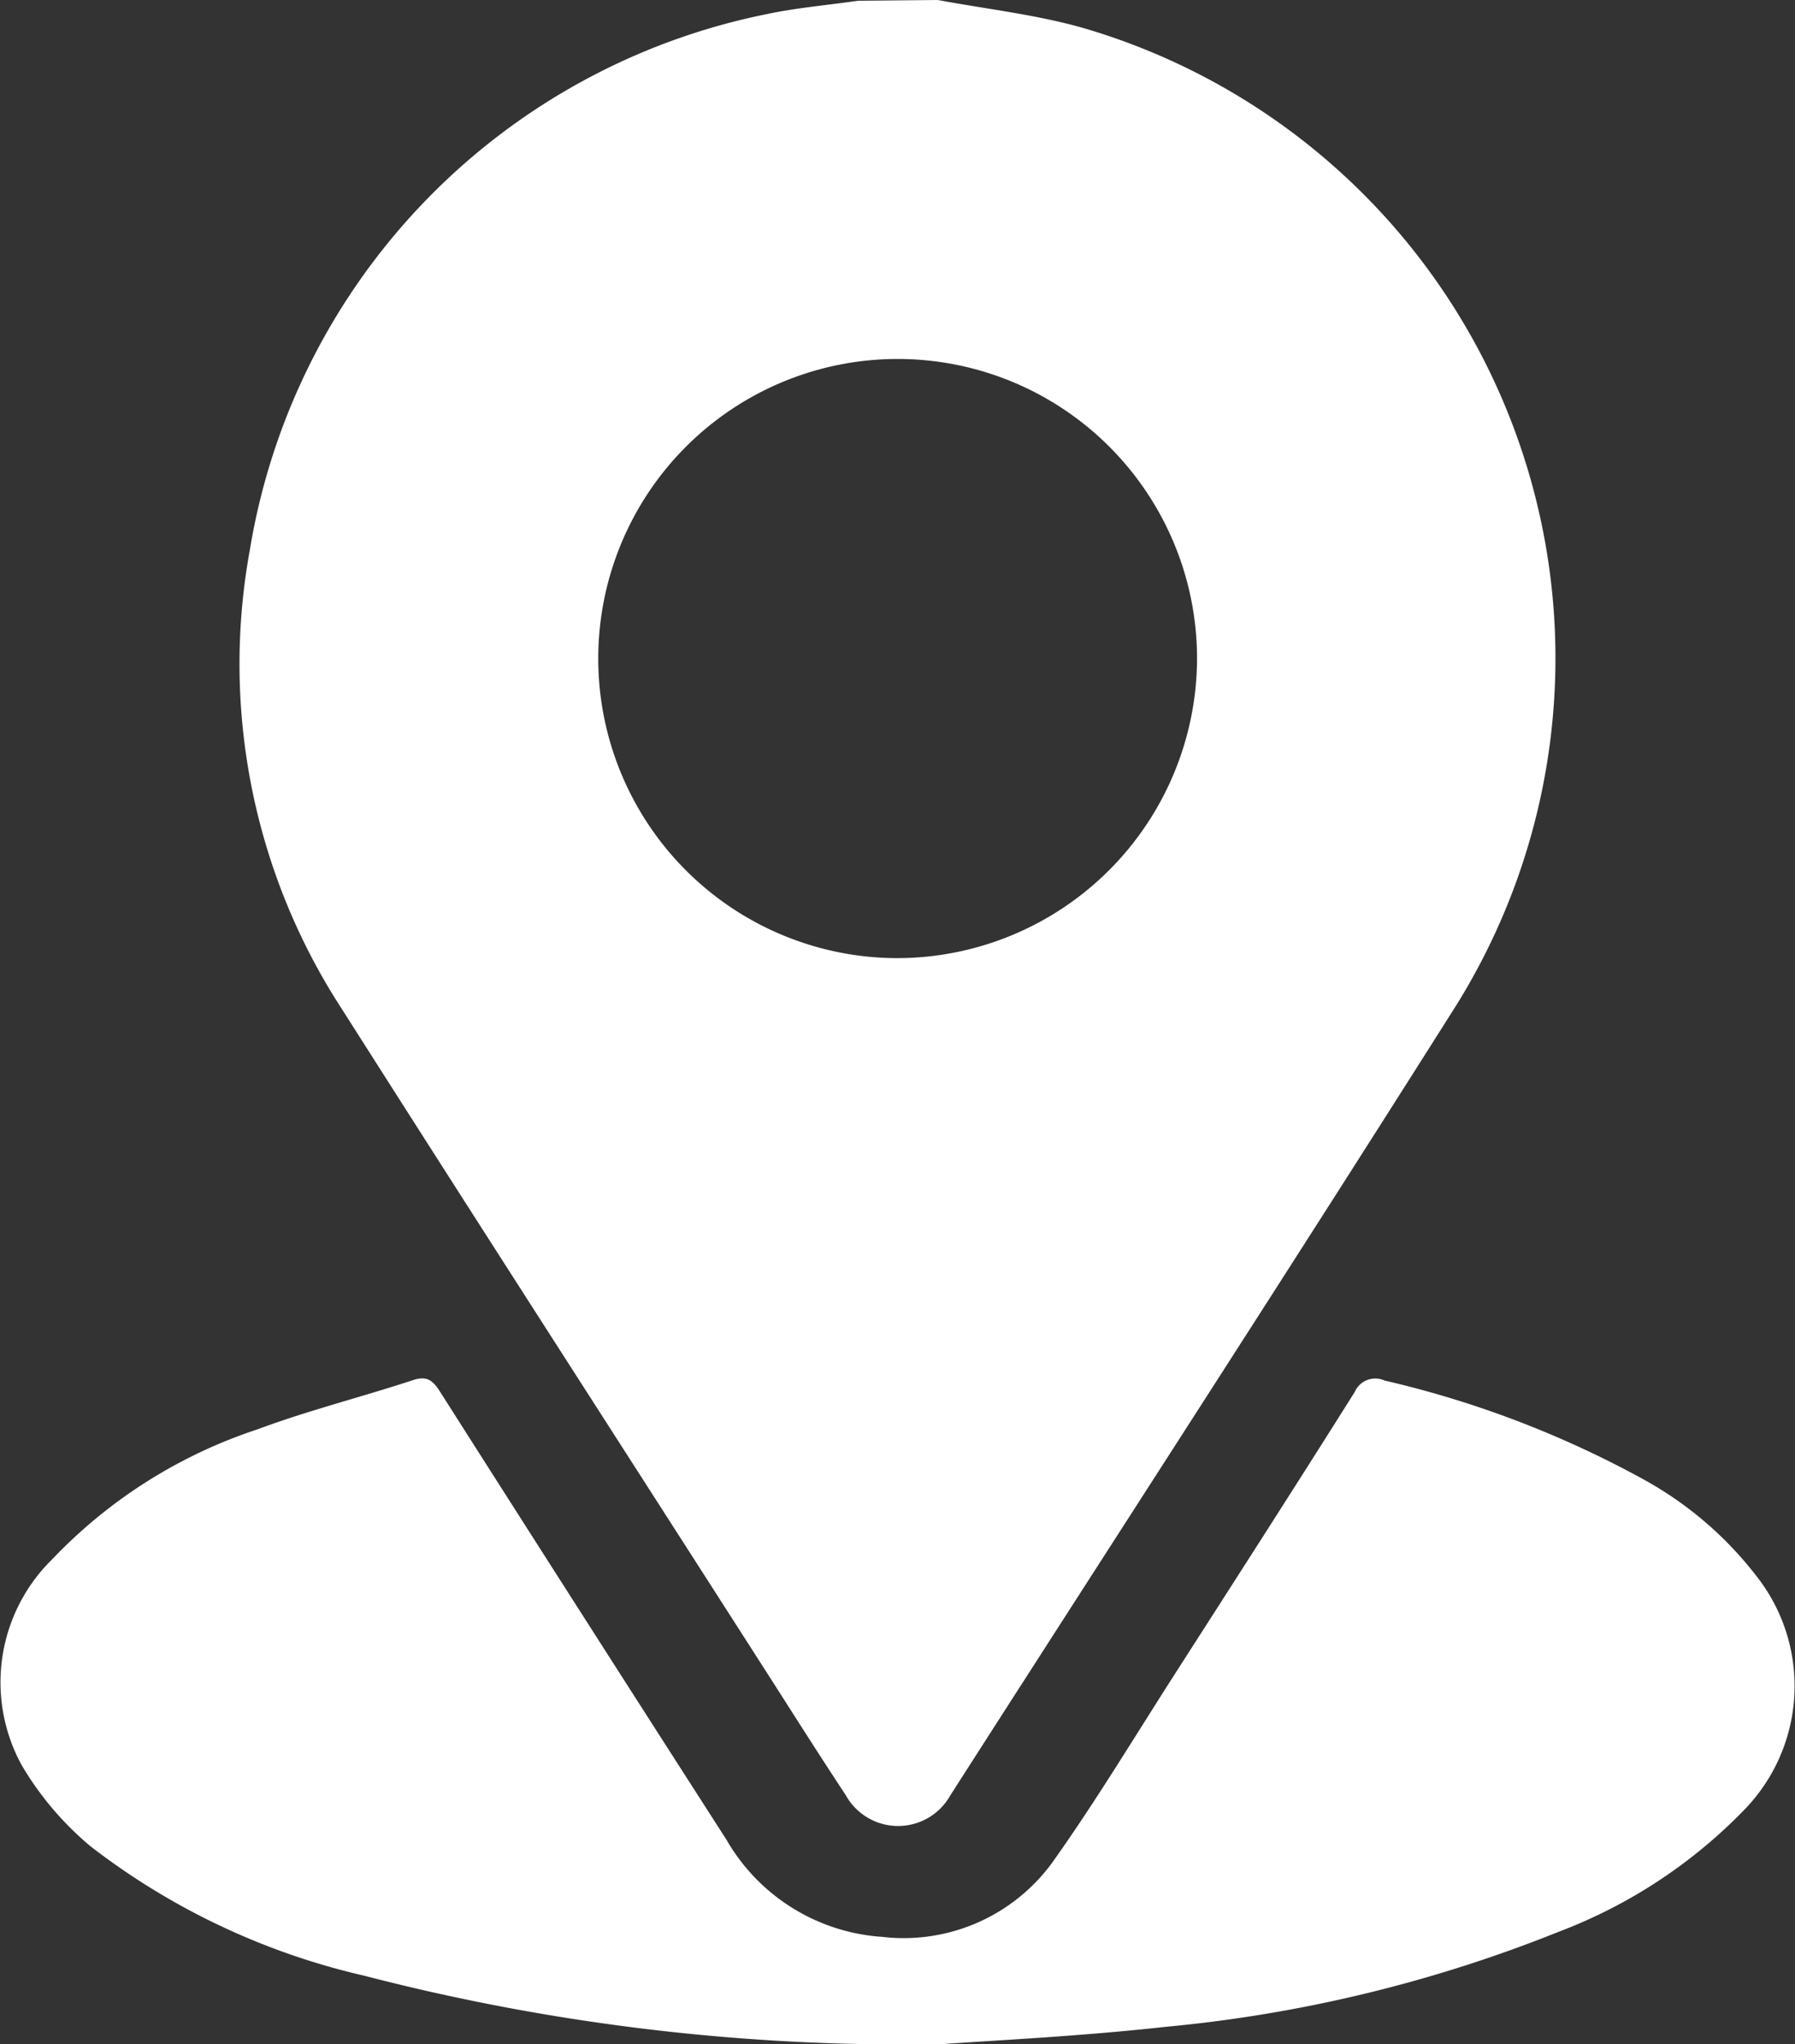
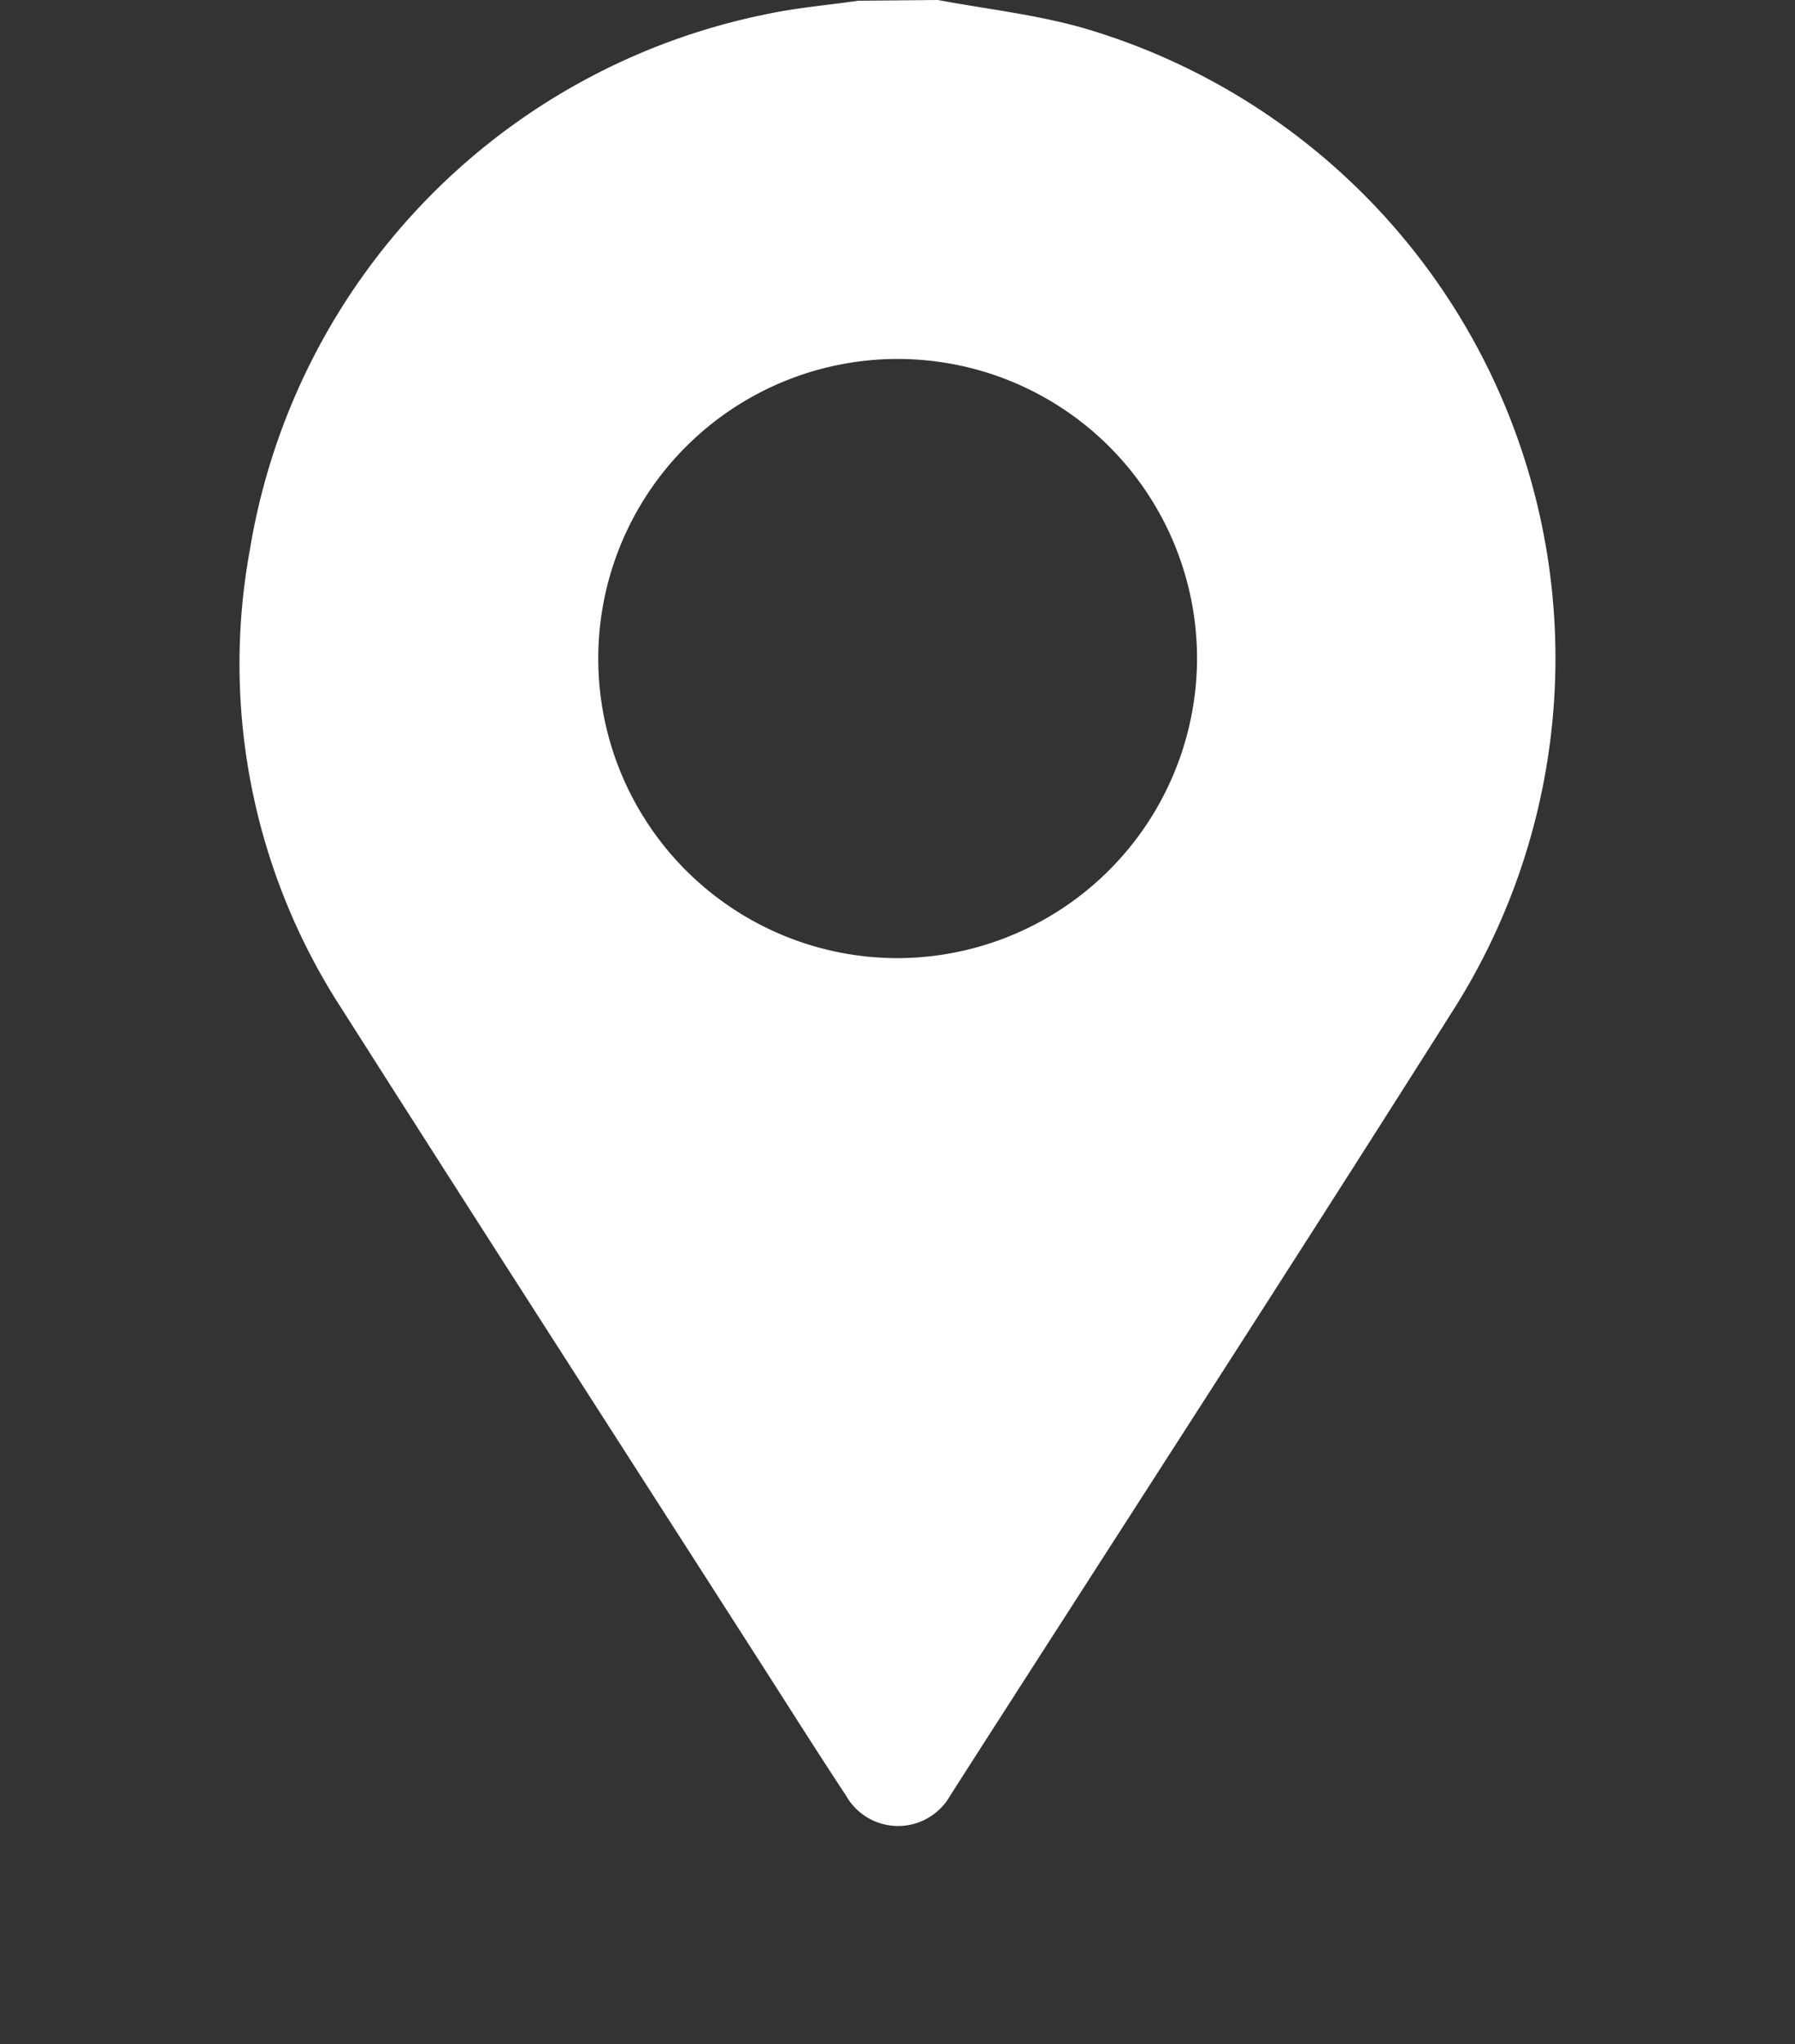
<svg xmlns="http://www.w3.org/2000/svg" width="23.982" height="27.293" viewBox="0 0 23.982 27.293">
  <rect x="0" y="0" width="23.982" height="27.293" fill="#333333" stroke="none" />
  <g id="Group_232" data-name="Group 232" transform="translate(-2823.646 -2201.789)">
    <path id="Path_194" data-name="Path 194" d="M2880.962,2201.789c.643.12,1.3.193,1.926.369a8.766,8.766,0,0,1,5.007,13.043c-2.2,3.479-4.44,6.933-6.664,10.4-.033.052-.066.105-.1.156a.8.8,0,0,1-1.4,0c-.416-.629-.817-1.268-1.224-1.9-1.834-2.861-3.676-5.716-5.5-8.584a8.448,8.448,0,0,1-1.237-6.141,8.746,8.746,0,0,1,6.894-7.152c.406-.087.822-.122,1.233-.181Zm3.463,8.793a4,4,0,1,0-4,4A4.01,4.01,0,0,0,2884.425,2210.583Z" transform="translate(-44.786)" fill="#fff" />
-     <path id="Path_195" data-name="Path 195" d="M2836.235,2486.409a28.7,28.7,0,0,1-7.726-.914,9.439,9.439,0,0,1-3.651-1.725,4.173,4.173,0,0,1-.922-1.085,2.3,2.3,0,0,1,.409-2.751,6.662,6.662,0,0,1,2.74-1.733c.679-.253,1.387-.43,2.077-.657.186-.061.263,0,.358.146q1.91,3,3.83,5.987a2.6,2.6,0,0,0,2.082,1.3,2.458,2.458,0,0,0,2.313-1.049c.558-.789,1.058-1.619,1.58-2.433.81-1.262,1.621-2.523,2.42-3.792a.3.3,0,0,1,.4-.154,13.525,13.525,0,0,1,3.443,1.311,4.858,4.858,0,0,1,1.576,1.367,2.369,2.369,0,0,1-.215,3.055,6.807,6.807,0,0,1-2.47,1.624,18.791,18.791,0,0,1-5.256,1.272C2838.039,2486.309,2836.841,2486.364,2836.235,2486.409Z" transform="translate(0 -257.327)" fill="#fff" />
  </g>
</svg>